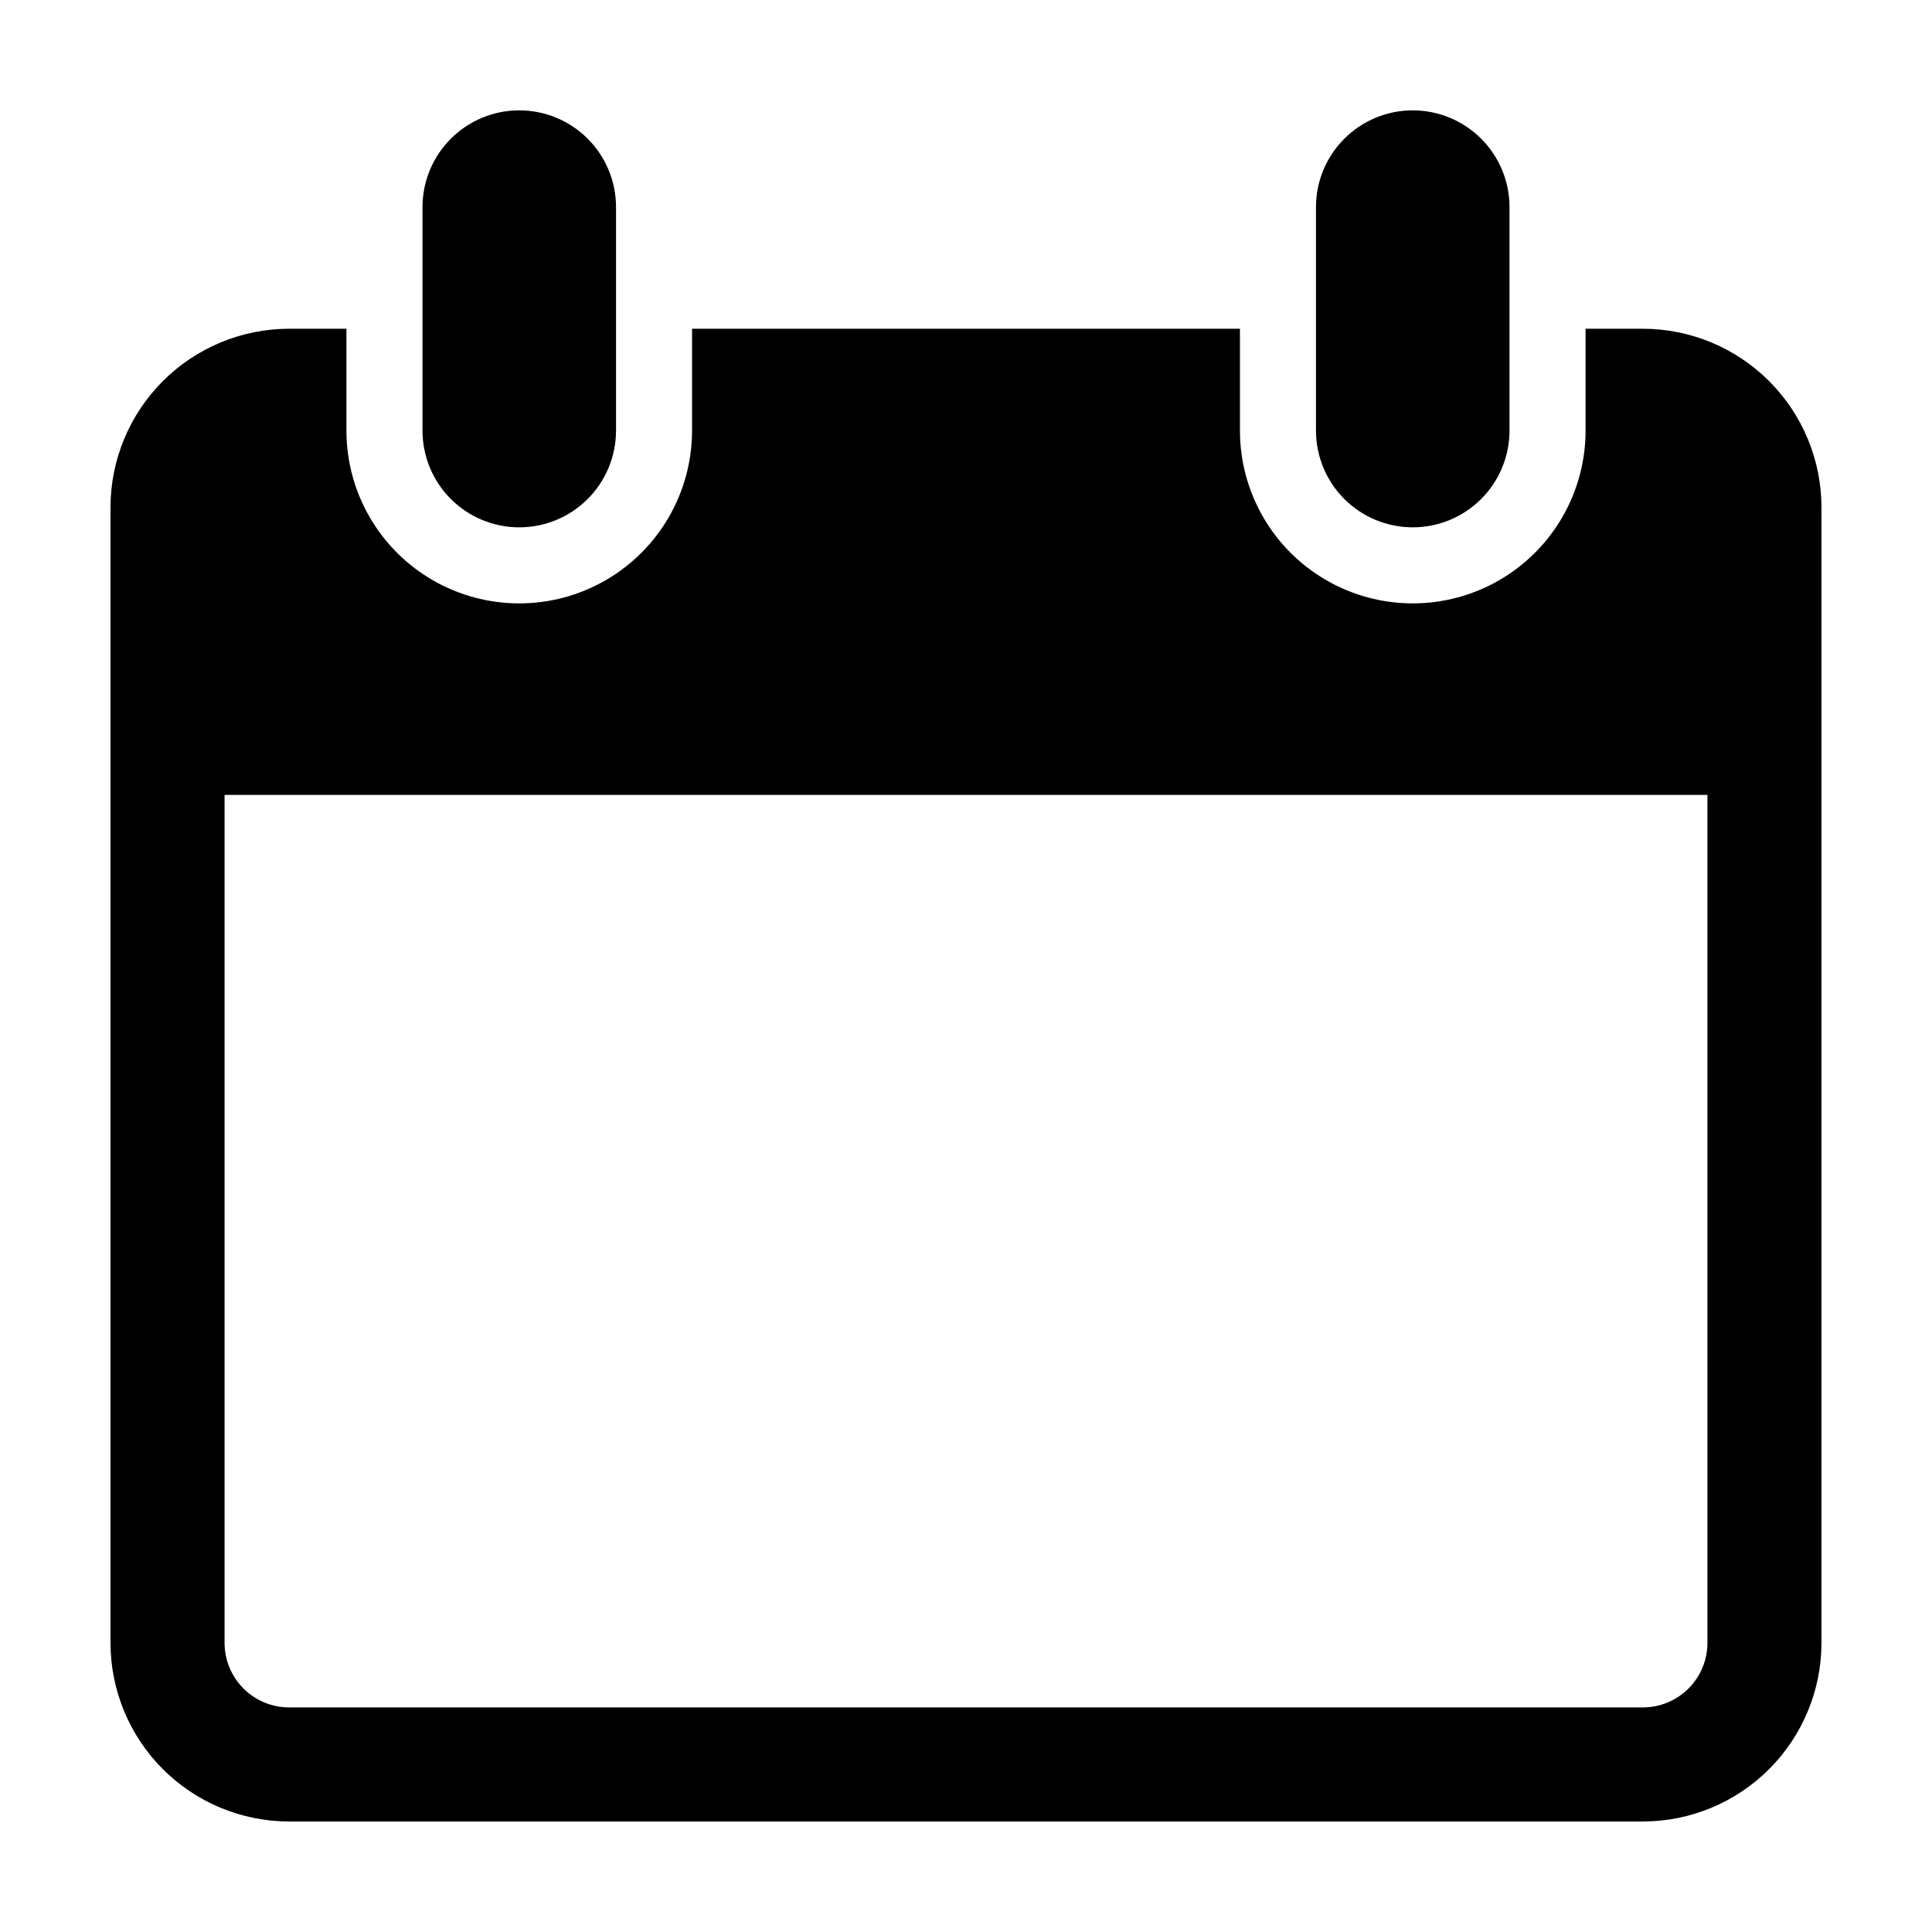
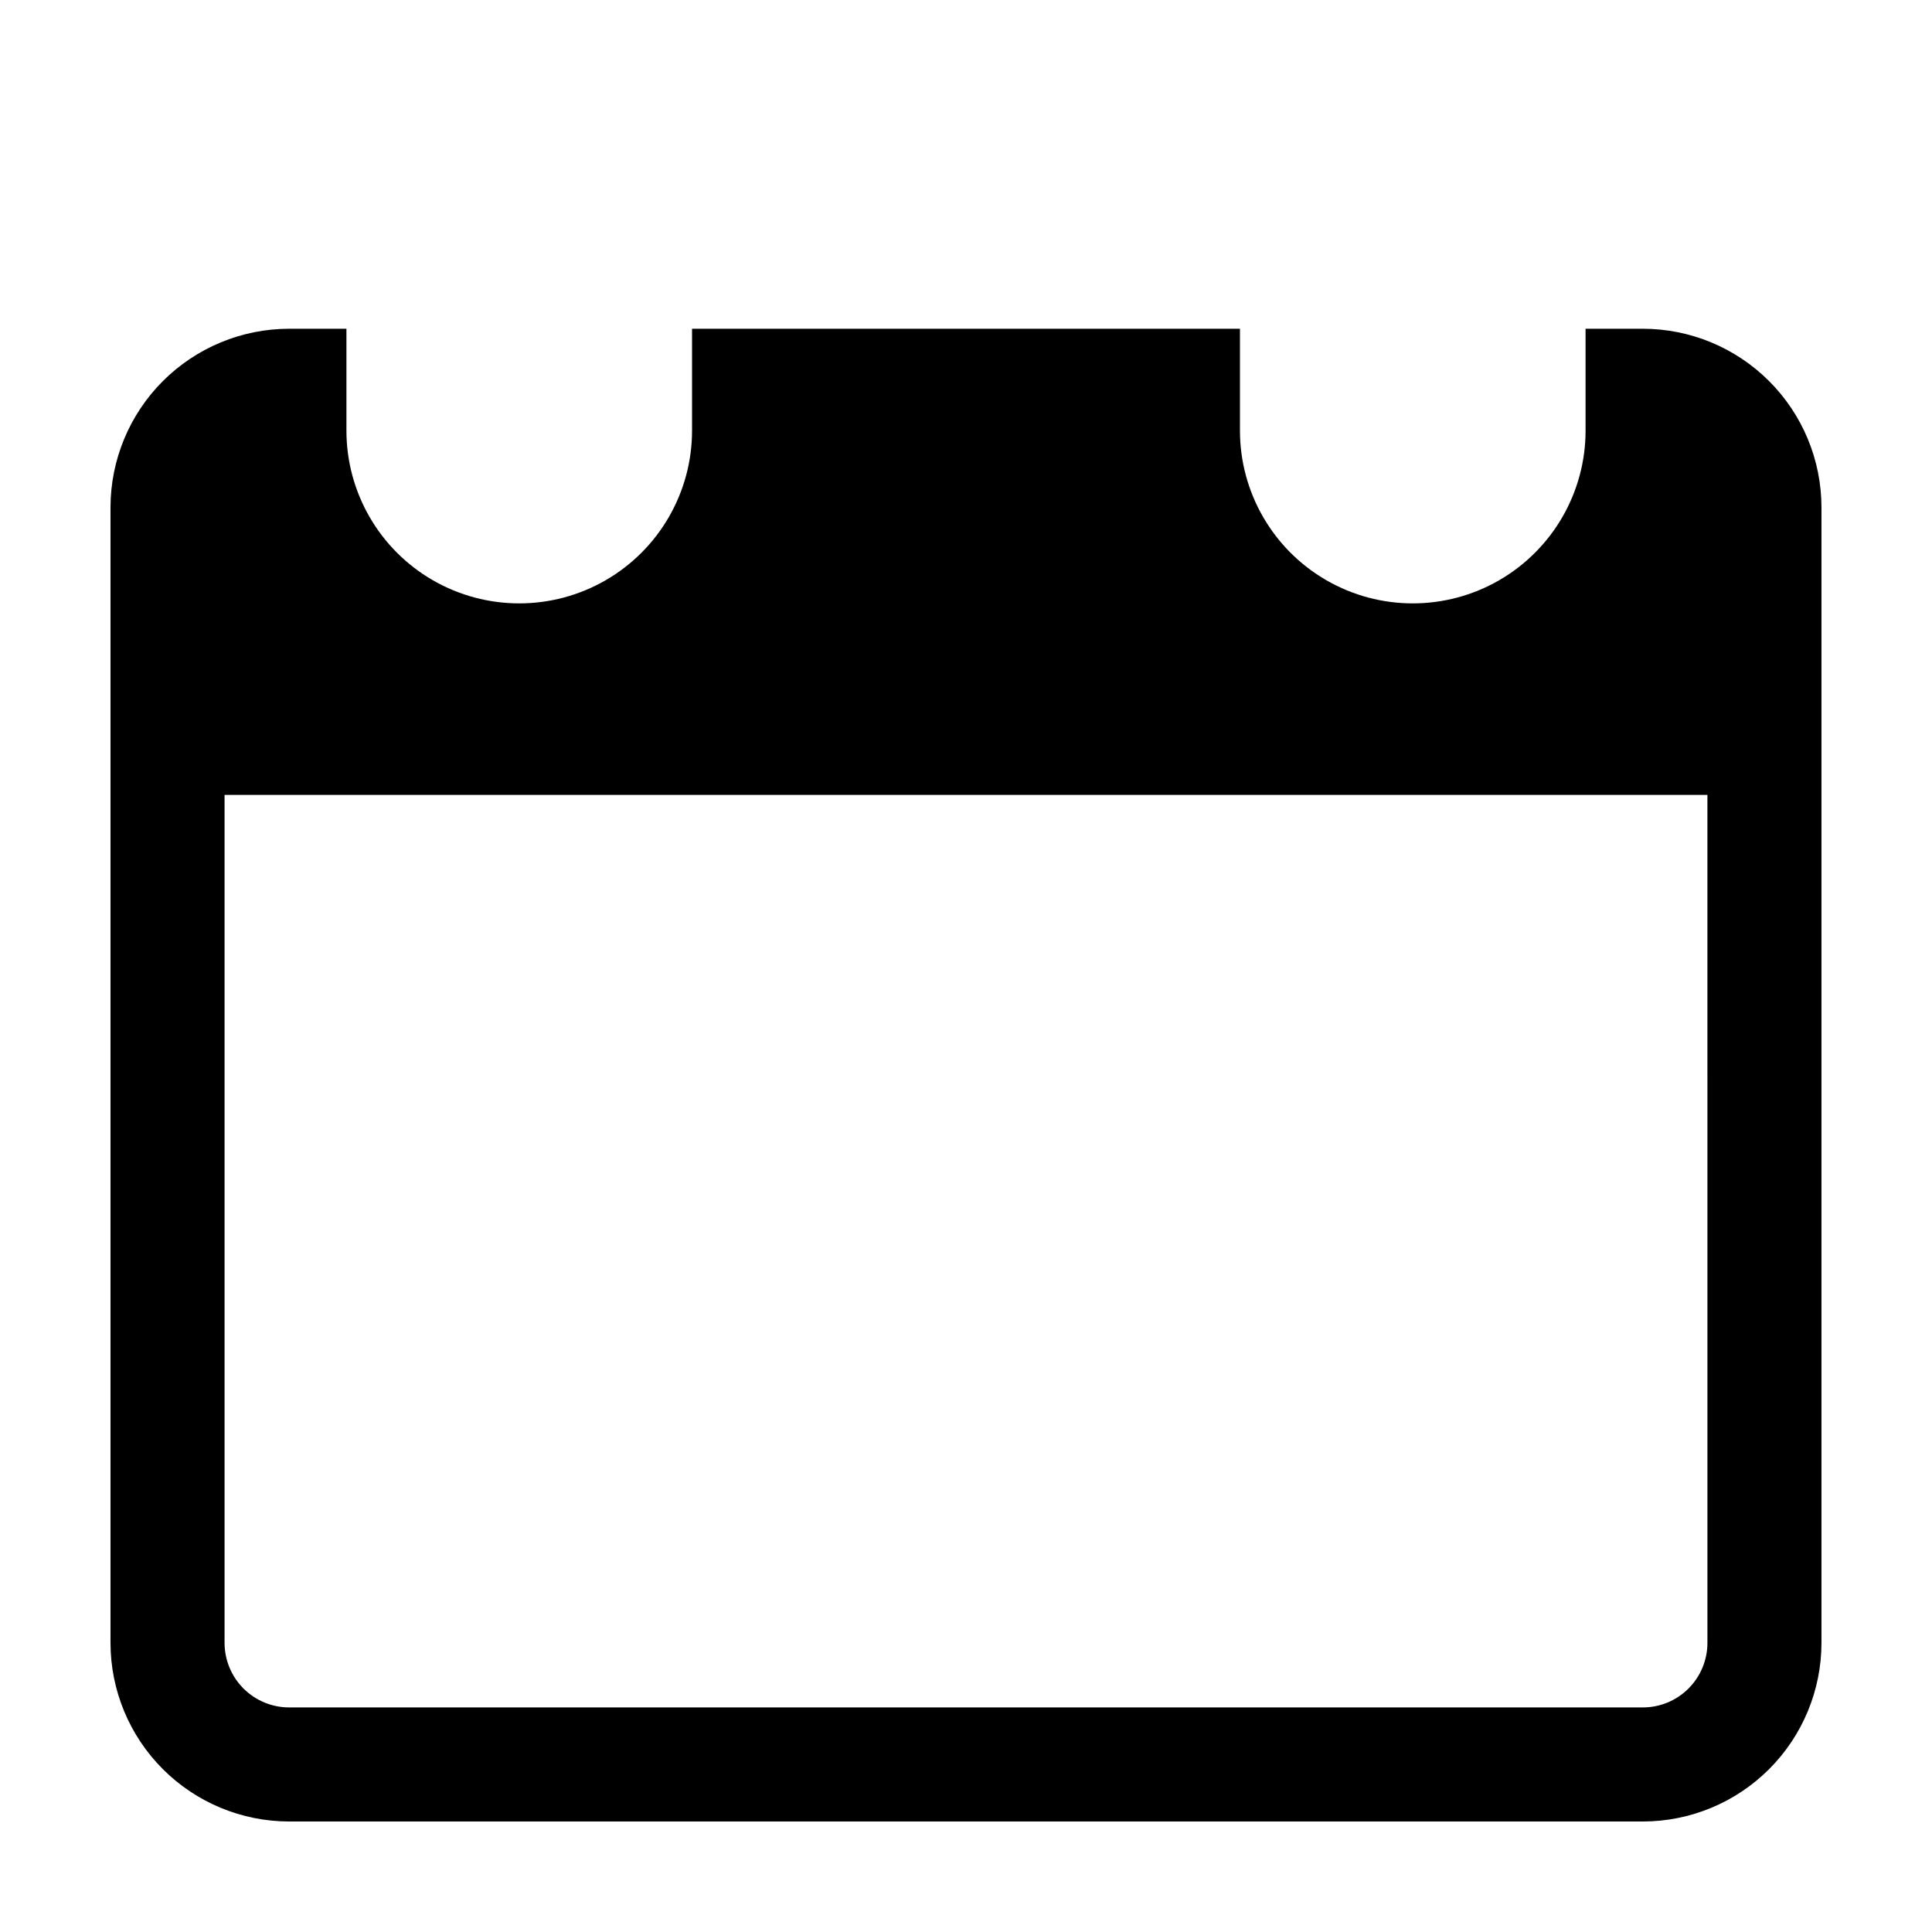
<svg xmlns="http://www.w3.org/2000/svg" fill="#000000" width="800px" height="800px" version="1.1" viewBox="144 144 512 512">
  <g>
-     <path d="m281.61 283.75c6.801 0 13.324-2.703 18.133-7.512 4.809-4.809 7.512-11.332 7.512-18.133v-59.18c0.008-6.809-2.688-13.34-7.5-18.156-4.809-4.816-11.336-7.523-18.145-7.523-6.809 0-13.336 2.707-18.148 7.523-4.809 4.816-7.508 11.348-7.496 18.156v59.18c0 6.801 2.699 13.324 7.508 18.133 4.812 4.809 11.336 7.512 18.137 7.512z" />
    <path d="m579.39 231.12h-15.199v26.984h0.004c0 16.363-8.73 31.484-22.898 39.664-14.172 8.18-31.629 8.18-45.801 0-14.168-8.18-22.898-23.301-22.898-39.664v-26.984h-145.2v26.984c0 16.363-8.727 31.484-22.898 39.664-14.168 8.18-31.629 8.18-45.797 0-14.172-8.18-22.898-23.301-22.898-39.664v-26.984h-15.199c-12.547 0.016-24.574 5.004-33.449 13.875-8.871 8.871-13.863 20.902-13.875 33.449v300.95c0.012 12.547 5.004 24.574 13.875 33.445 8.875 8.871 20.902 13.863 33.449 13.875h358.78c12.547-0.012 24.574-5.004 33.445-13.875 8.871-8.871 13.863-20.902 13.875-33.445v-300.95c-0.012-12.547-5.004-24.574-13.875-33.445-8.871-8.875-20.898-13.863-33.445-13.879zm17.094 348.27c-0.004 4.531-1.805 8.875-5.012 12.082-3.203 3.203-7.547 5.008-12.082 5.012h-358.78c-4.531-0.004-8.879-1.809-12.082-5.012-3.207-3.207-5.008-7.551-5.016-12.082v-224.73h392.97z" />
-     <path d="m518.39 283.75c6.801 0 13.324-2.703 18.133-7.512 4.812-4.809 7.512-11.332 7.512-18.133v-59.18c0.012-6.809-2.688-13.34-7.496-18.156-4.812-4.816-11.34-7.523-18.148-7.523-6.809 0-13.336 2.707-18.145 7.523-4.812 4.816-7.512 11.348-7.5 18.156v59.18c0 6.801 2.703 13.324 7.512 18.133 4.809 4.809 11.332 7.512 18.133 7.512z" />
  </g>
</svg>